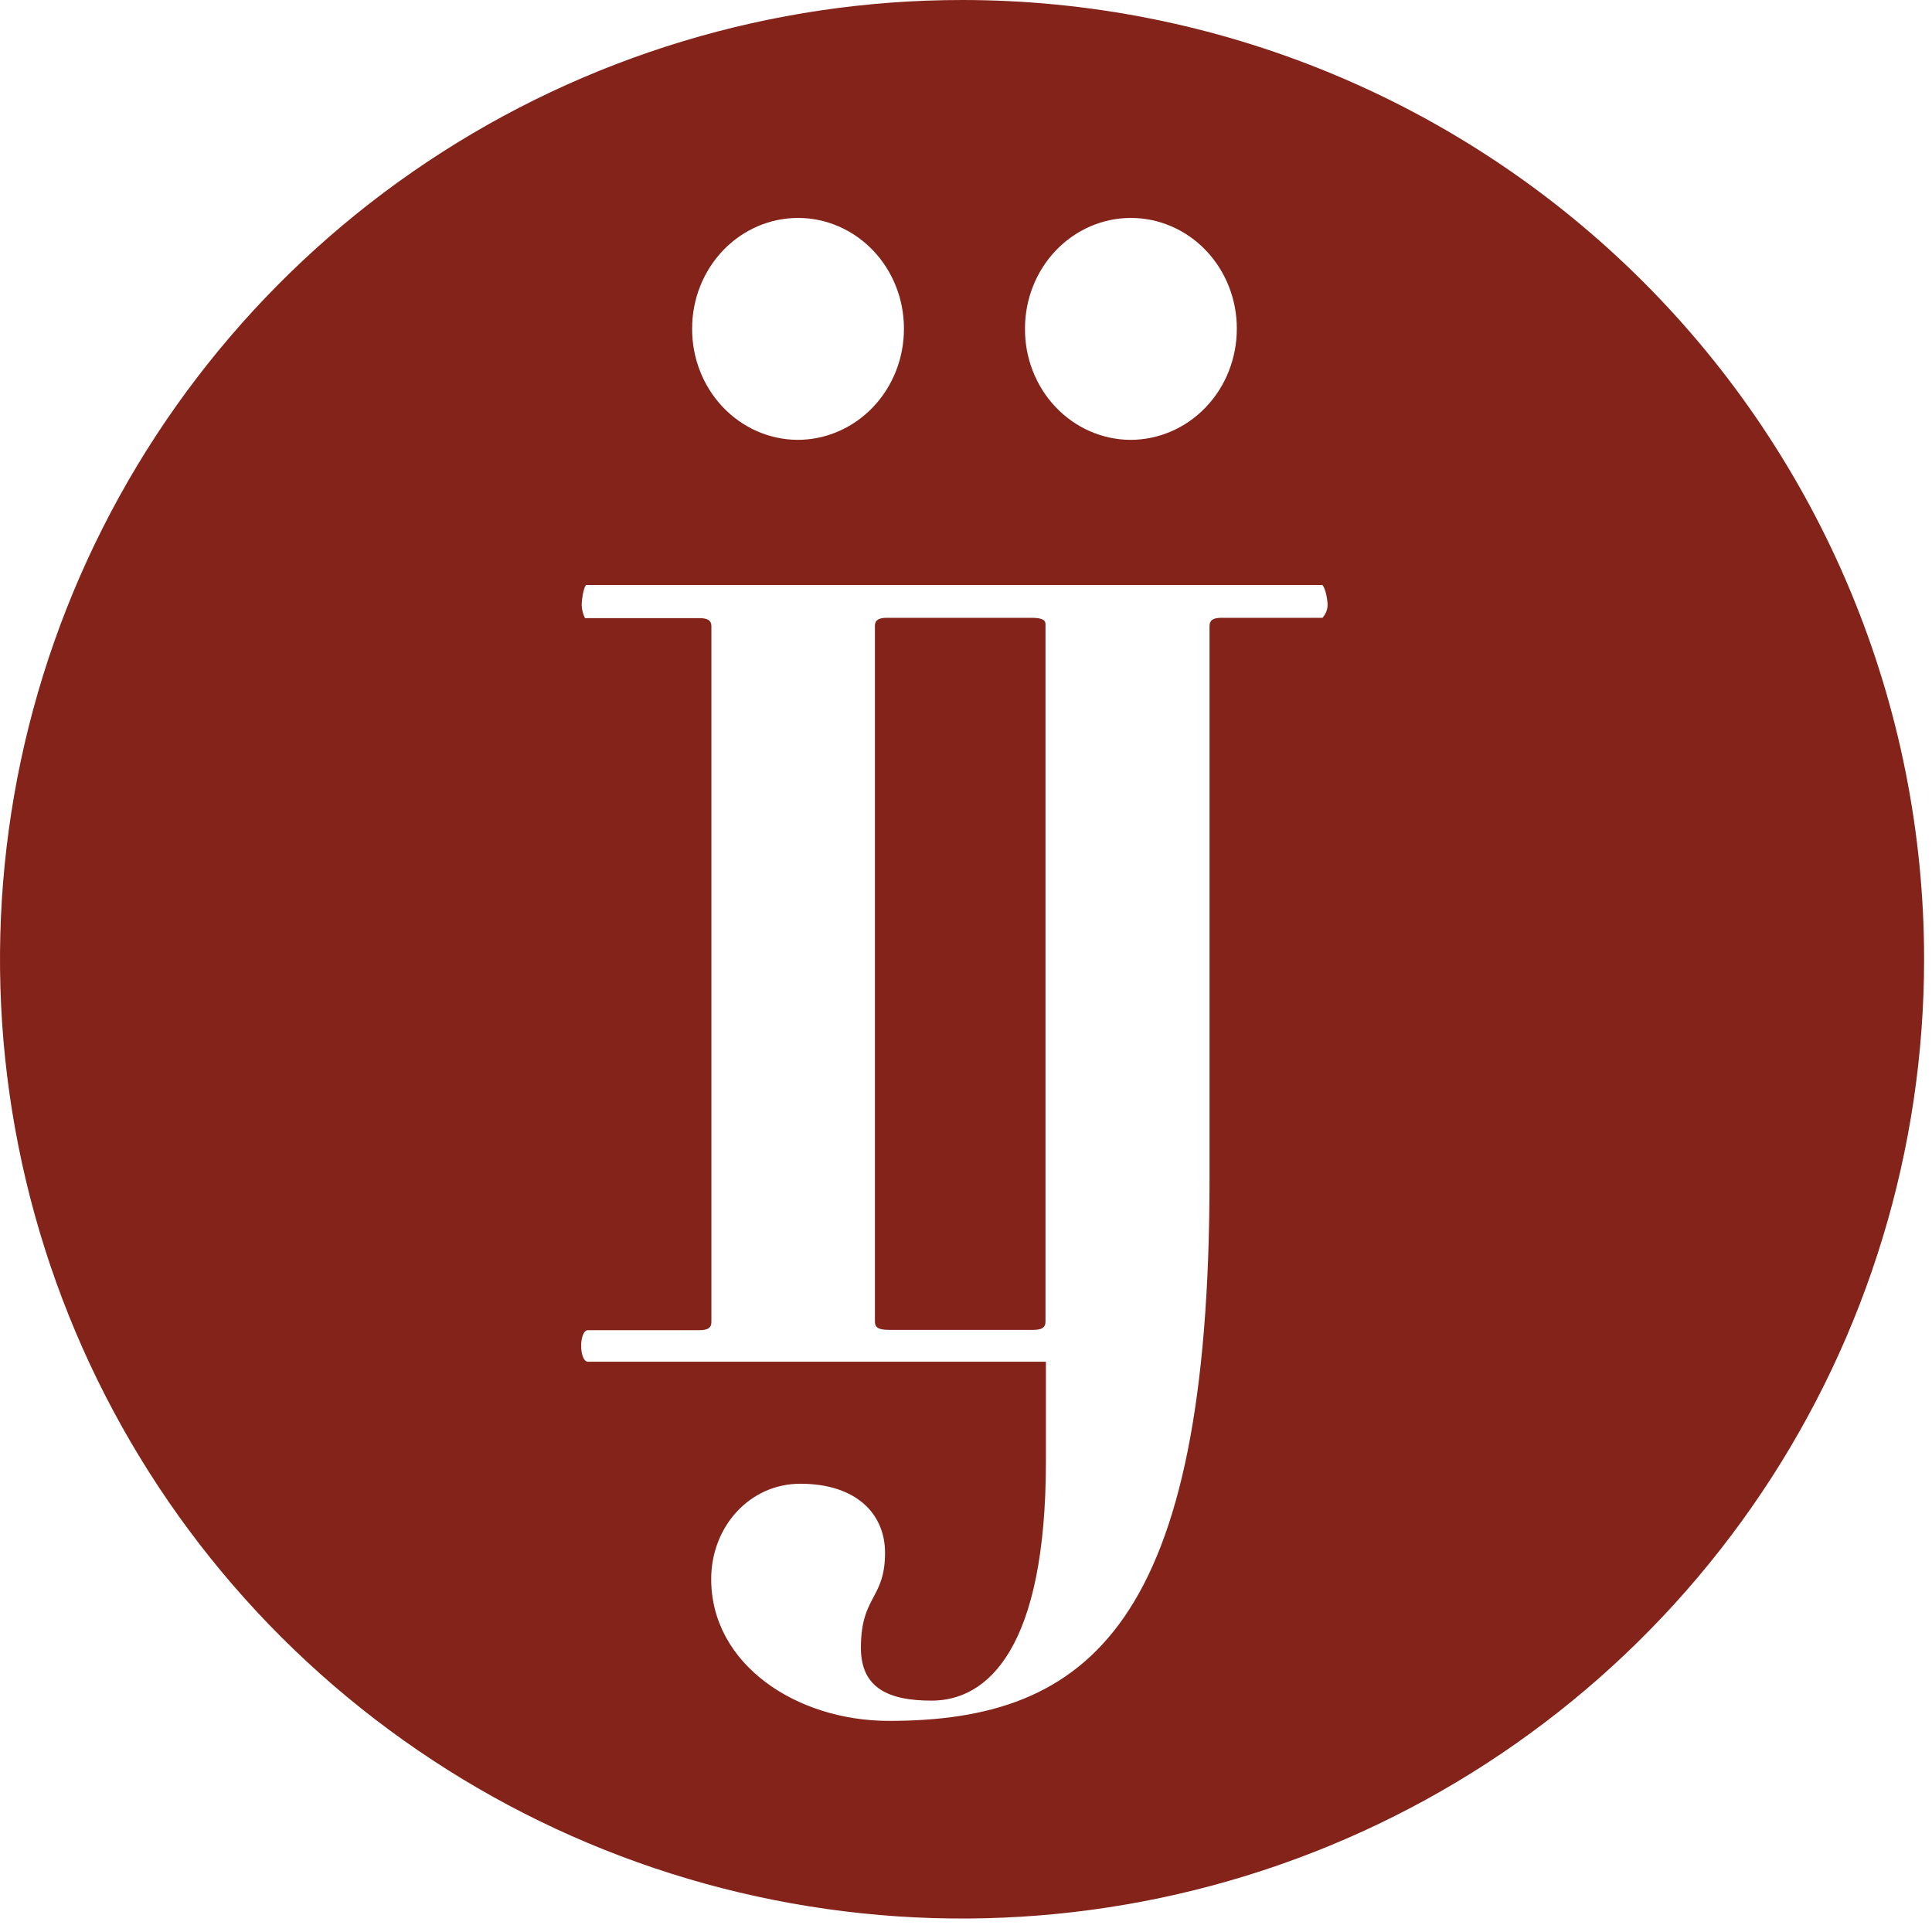
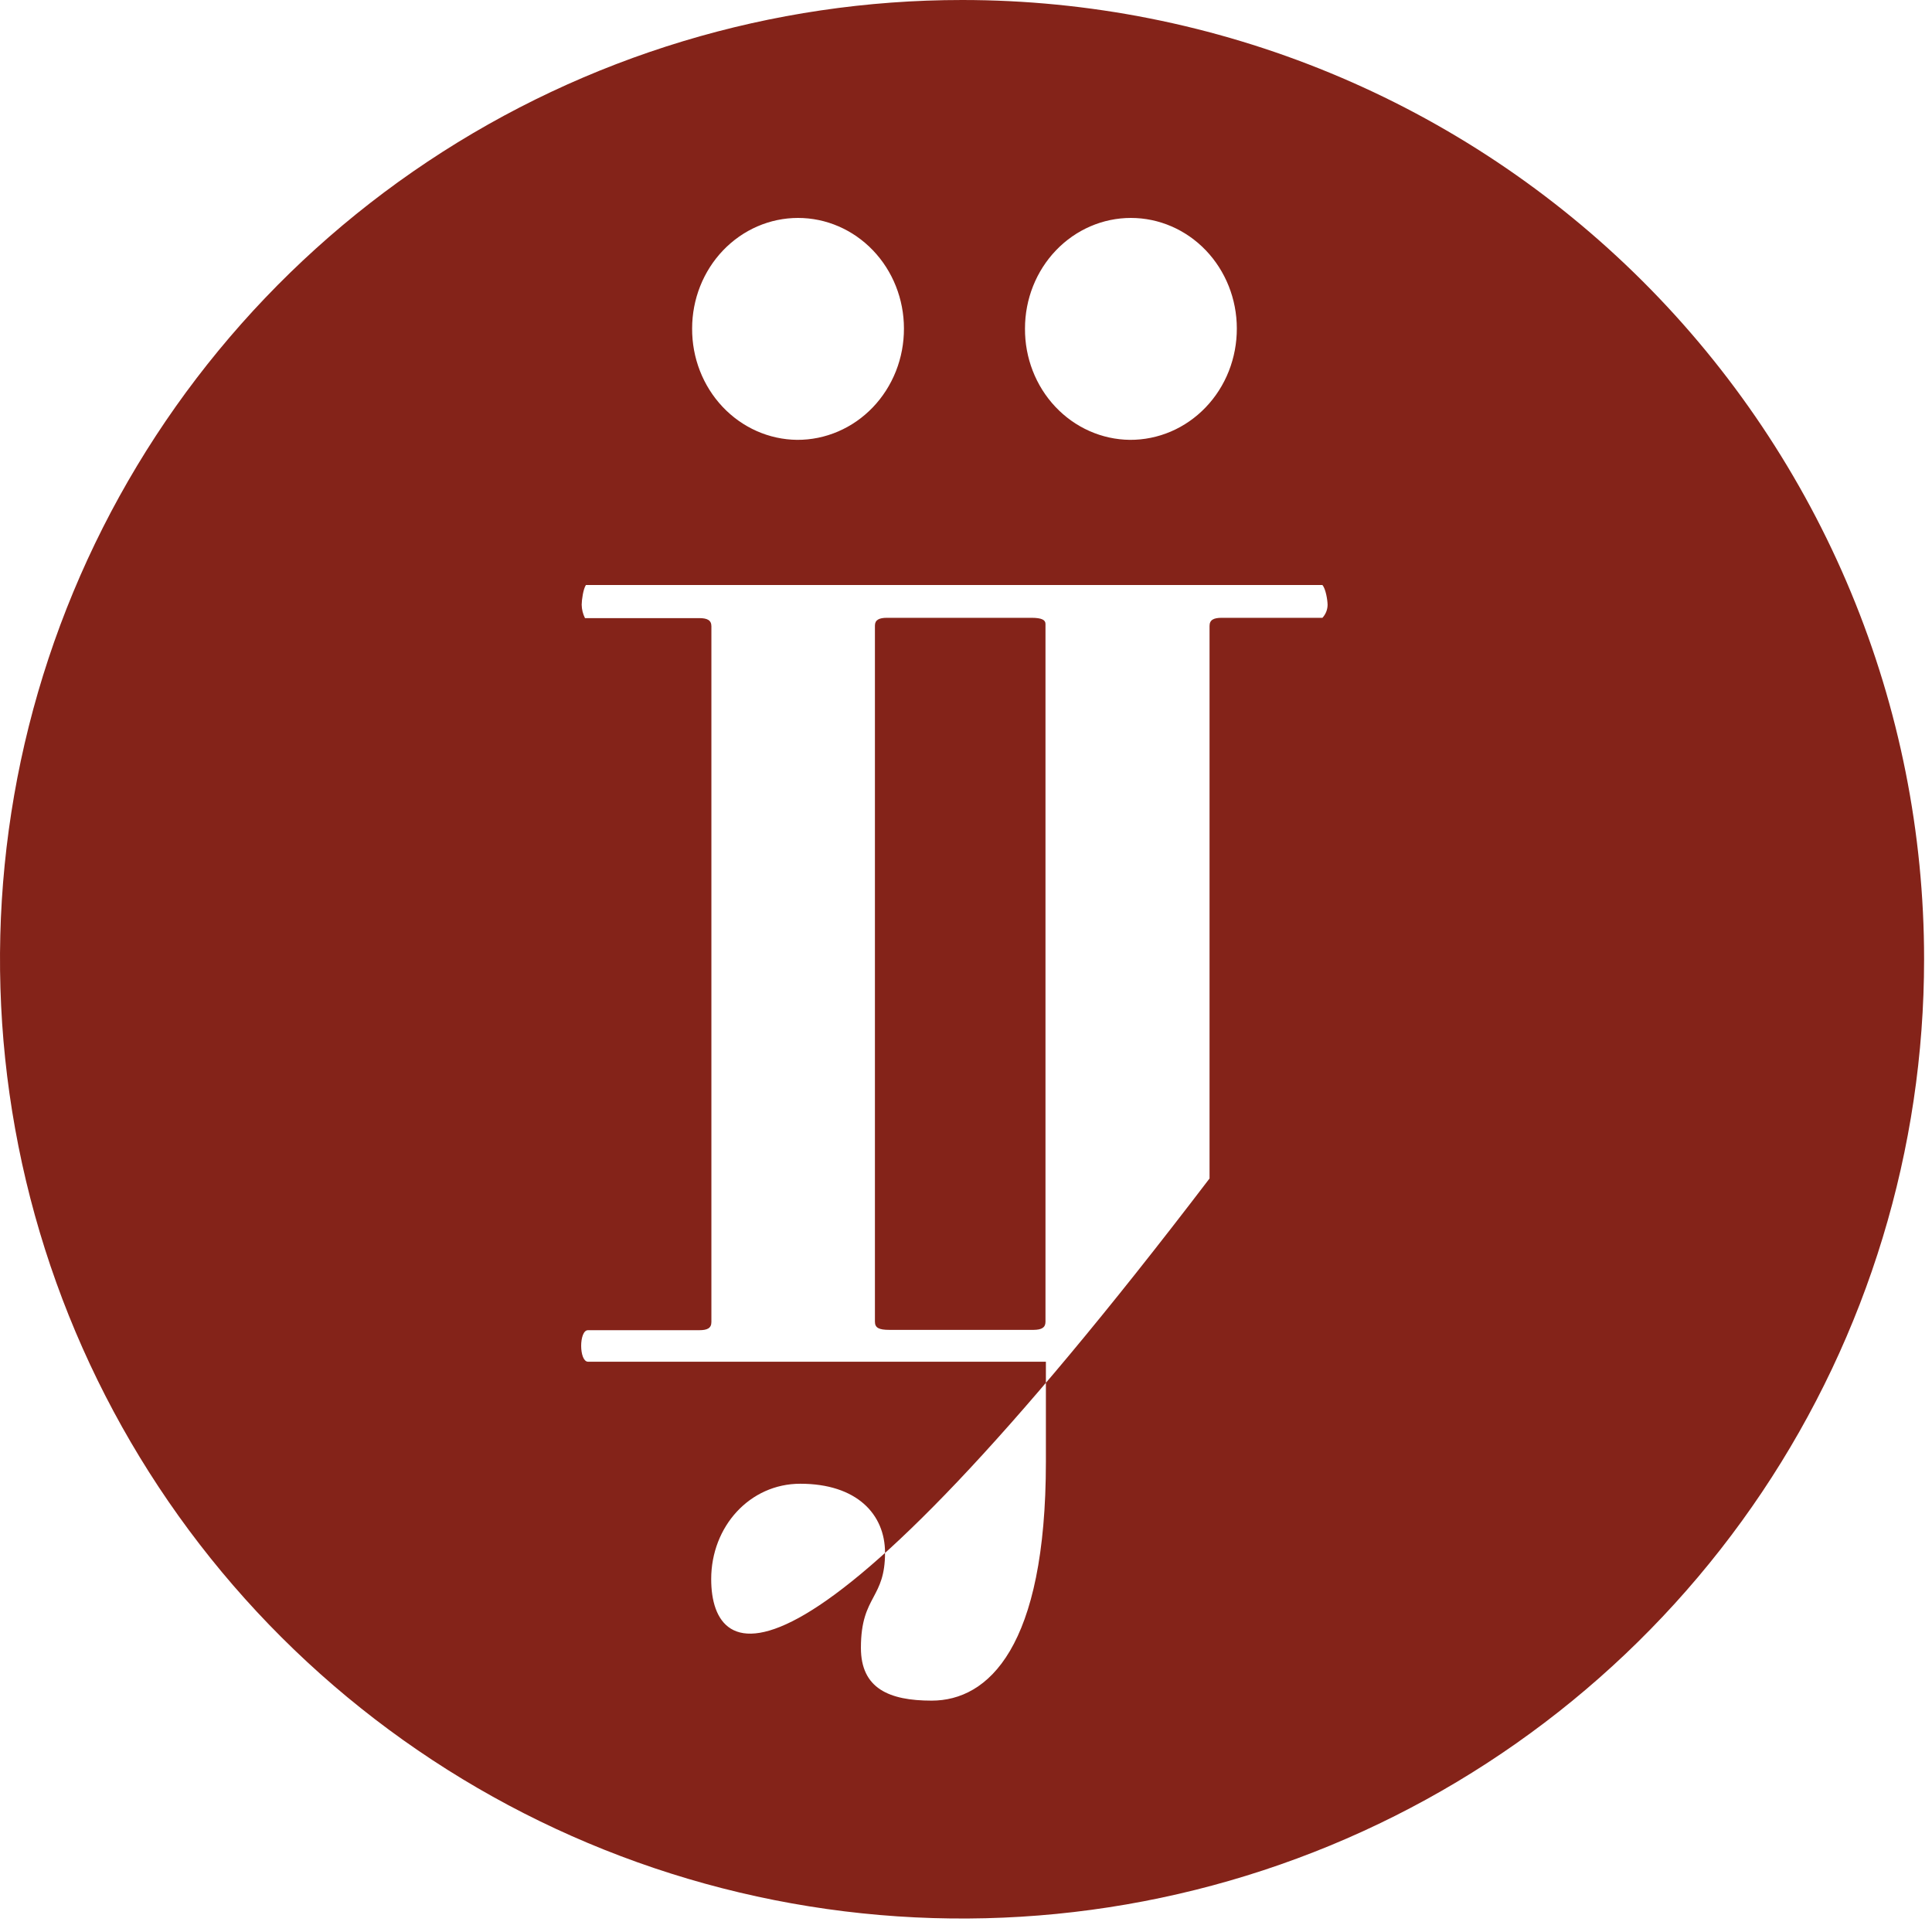
<svg xmlns="http://www.w3.org/2000/svg" width="107" height="107" viewBox="0 0 107 107" fill="none">
-   <path fill-rule="evenodd" clip-rule="evenodd" d="M97.582 82.644C103.437 73.907 106.562 63.635 106.562 53.127C106.563 46.151 105.186 39.243 102.509 32.798C99.833 26.353 95.909 20.496 90.963 15.563C86.016 10.63 80.144 6.716 73.681 4.046C67.217 1.376 60.29 0.001 53.294 1.49479e-06C42.755 -0.002 32.453 3.111 23.689 8.947C14.925 14.784 8.094 23.08 4.059 32.787C0.025 42.495 -1.032 53.177 1.022 63.484C3.077 73.79 8.15 83.258 15.601 90.689C23.052 98.12 32.546 103.181 42.882 105.232C53.218 107.283 63.931 106.232 73.668 102.211C83.405 98.19 91.727 91.381 97.582 82.644ZM32.449 32.401H73.241C73.422 32.614 73.523 33.221 73.526 33.501C73.523 33.766 73.421 34.021 73.241 34.216H67.662C67.216 34.216 66.988 34.331 66.988 34.668V65.268C66.988 89.951 60.323 95.308 49.239 95.308C44.093 95.308 39.388 92.172 39.388 87.456C39.388 84.543 41.524 82.174 44.322 82.174C47.451 82.174 49.016 83.862 49.016 85.997C49.016 87.249 48.702 87.841 48.378 88.451C48.034 89.098 47.68 89.765 47.68 91.262C47.68 93.511 49.239 94.186 51.597 94.186C54.727 94.186 57.925 91.25 57.925 80.949V75.417H32.564C32.061 75.4 32.061 73.67 32.564 73.67H38.725C39.171 73.67 39.399 73.561 39.399 73.217V34.685C39.399 34.348 39.171 34.233 38.725 34.233H32.398C32.282 34.002 32.219 33.748 32.215 33.489C32.218 33.222 32.3 32.623 32.449 32.401ZM48.456 73.2V34.645C48.456 34.331 48.691 34.216 49.125 34.216H57.12C57.691 34.216 57.902 34.331 57.902 34.554V73.206C57.902 73.532 57.679 73.647 57.251 73.652H49.256C48.685 73.652 48.456 73.544 48.456 73.2ZM62.577 24.36C63.355 24.364 64.126 24.208 64.846 23.9C65.565 23.592 66.219 23.138 66.77 22.564C67.321 21.991 67.757 21.309 68.054 20.558C68.35 19.808 68.501 19.003 68.499 18.192C68.499 16.568 67.88 15.011 66.781 13.863C65.68 12.715 64.189 12.07 62.633 12.07C61.077 12.07 59.585 12.715 58.485 13.863C57.385 15.011 56.767 16.568 56.767 18.192C56.755 19.813 57.36 21.373 58.45 22.53C59.539 23.686 61.023 24.344 62.577 24.36ZM46.414 23.898C45.695 24.207 44.925 24.364 44.147 24.36C42.593 24.345 41.108 23.686 40.018 22.53C38.928 21.374 38.322 19.814 38.332 18.192C38.332 16.568 38.95 15.011 40.05 13.863C41.15 12.715 42.642 12.07 44.198 12.07C45.753 12.07 47.245 12.715 48.345 13.863C49.445 15.011 50.063 16.568 50.063 18.192C50.066 19.003 49.915 19.807 49.619 20.557C49.322 21.307 48.887 21.989 48.337 22.562C47.787 23.136 47.133 23.59 46.414 23.898Z" fill="#842319" />
+   <path fill-rule="evenodd" clip-rule="evenodd" d="M97.582 82.644C103.437 73.907 106.562 63.635 106.562 53.127C106.563 46.151 105.186 39.243 102.509 32.798C99.833 26.353 95.909 20.496 90.963 15.563C86.016 10.63 80.144 6.716 73.681 4.046C67.217 1.376 60.29 0.001 53.294 1.49479e-06C42.755 -0.002 32.453 3.111 23.689 8.947C14.925 14.784 8.094 23.08 4.059 32.787C0.025 42.495 -1.032 53.177 1.022 63.484C3.077 73.79 8.15 83.258 15.601 90.689C23.052 98.12 32.546 103.181 42.882 105.232C53.218 107.283 63.931 106.232 73.668 102.211C83.405 98.19 91.727 91.381 97.582 82.644ZM32.449 32.401H73.241C73.422 32.614 73.523 33.221 73.526 33.501C73.523 33.766 73.421 34.021 73.241 34.216H67.662C67.216 34.216 66.988 34.331 66.988 34.668V65.268C44.093 95.308 39.388 92.172 39.388 87.456C39.388 84.543 41.524 82.174 44.322 82.174C47.451 82.174 49.016 83.862 49.016 85.997C49.016 87.249 48.702 87.841 48.378 88.451C48.034 89.098 47.68 89.765 47.68 91.262C47.68 93.511 49.239 94.186 51.597 94.186C54.727 94.186 57.925 91.25 57.925 80.949V75.417H32.564C32.061 75.4 32.061 73.67 32.564 73.67H38.725C39.171 73.67 39.399 73.561 39.399 73.217V34.685C39.399 34.348 39.171 34.233 38.725 34.233H32.398C32.282 34.002 32.219 33.748 32.215 33.489C32.218 33.222 32.3 32.623 32.449 32.401ZM48.456 73.2V34.645C48.456 34.331 48.691 34.216 49.125 34.216H57.12C57.691 34.216 57.902 34.331 57.902 34.554V73.206C57.902 73.532 57.679 73.647 57.251 73.652H49.256C48.685 73.652 48.456 73.544 48.456 73.2ZM62.577 24.36C63.355 24.364 64.126 24.208 64.846 23.9C65.565 23.592 66.219 23.138 66.77 22.564C67.321 21.991 67.757 21.309 68.054 20.558C68.35 19.808 68.501 19.003 68.499 18.192C68.499 16.568 67.88 15.011 66.781 13.863C65.68 12.715 64.189 12.07 62.633 12.07C61.077 12.07 59.585 12.715 58.485 13.863C57.385 15.011 56.767 16.568 56.767 18.192C56.755 19.813 57.36 21.373 58.45 22.53C59.539 23.686 61.023 24.344 62.577 24.36ZM46.414 23.898C45.695 24.207 44.925 24.364 44.147 24.36C42.593 24.345 41.108 23.686 40.018 22.53C38.928 21.374 38.322 19.814 38.332 18.192C38.332 16.568 38.95 15.011 40.05 13.863C41.15 12.715 42.642 12.07 44.198 12.07C45.753 12.07 47.245 12.715 48.345 13.863C49.445 15.011 50.063 16.568 50.063 18.192C50.066 19.003 49.915 19.807 49.619 20.557C49.322 21.307 48.887 21.989 48.337 22.562C47.787 23.136 47.133 23.59 46.414 23.898Z" fill="#842319" />
</svg>